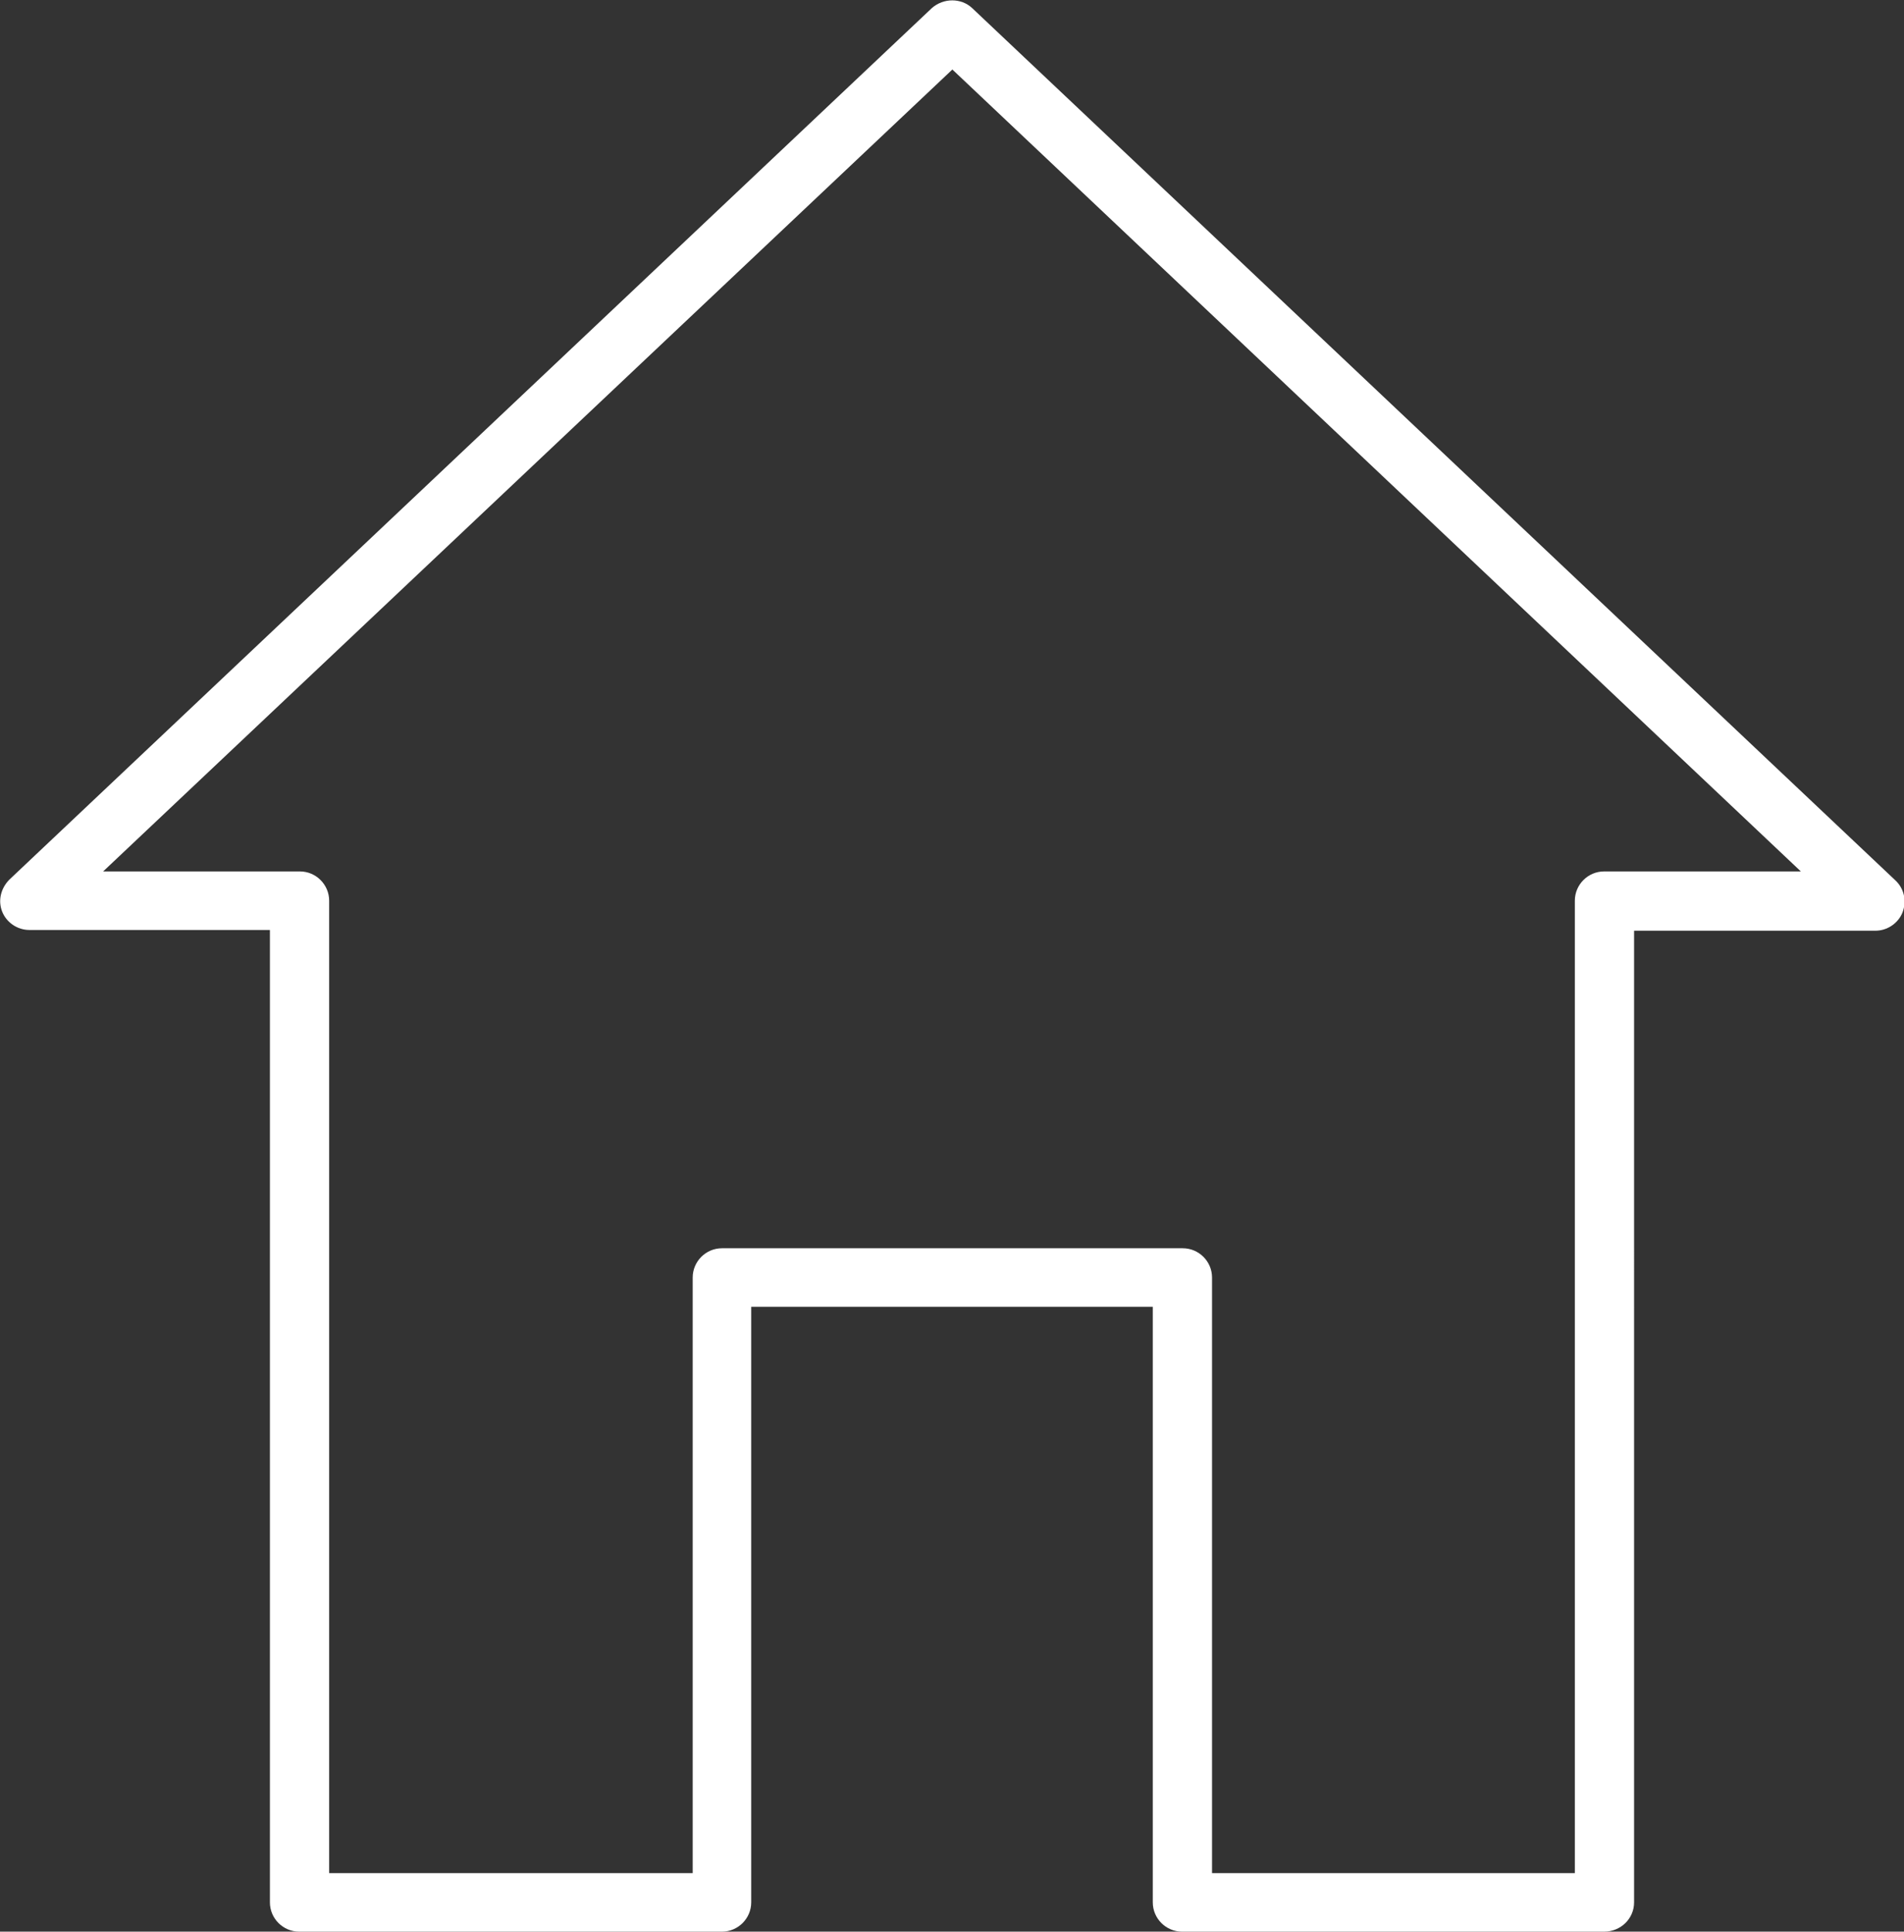
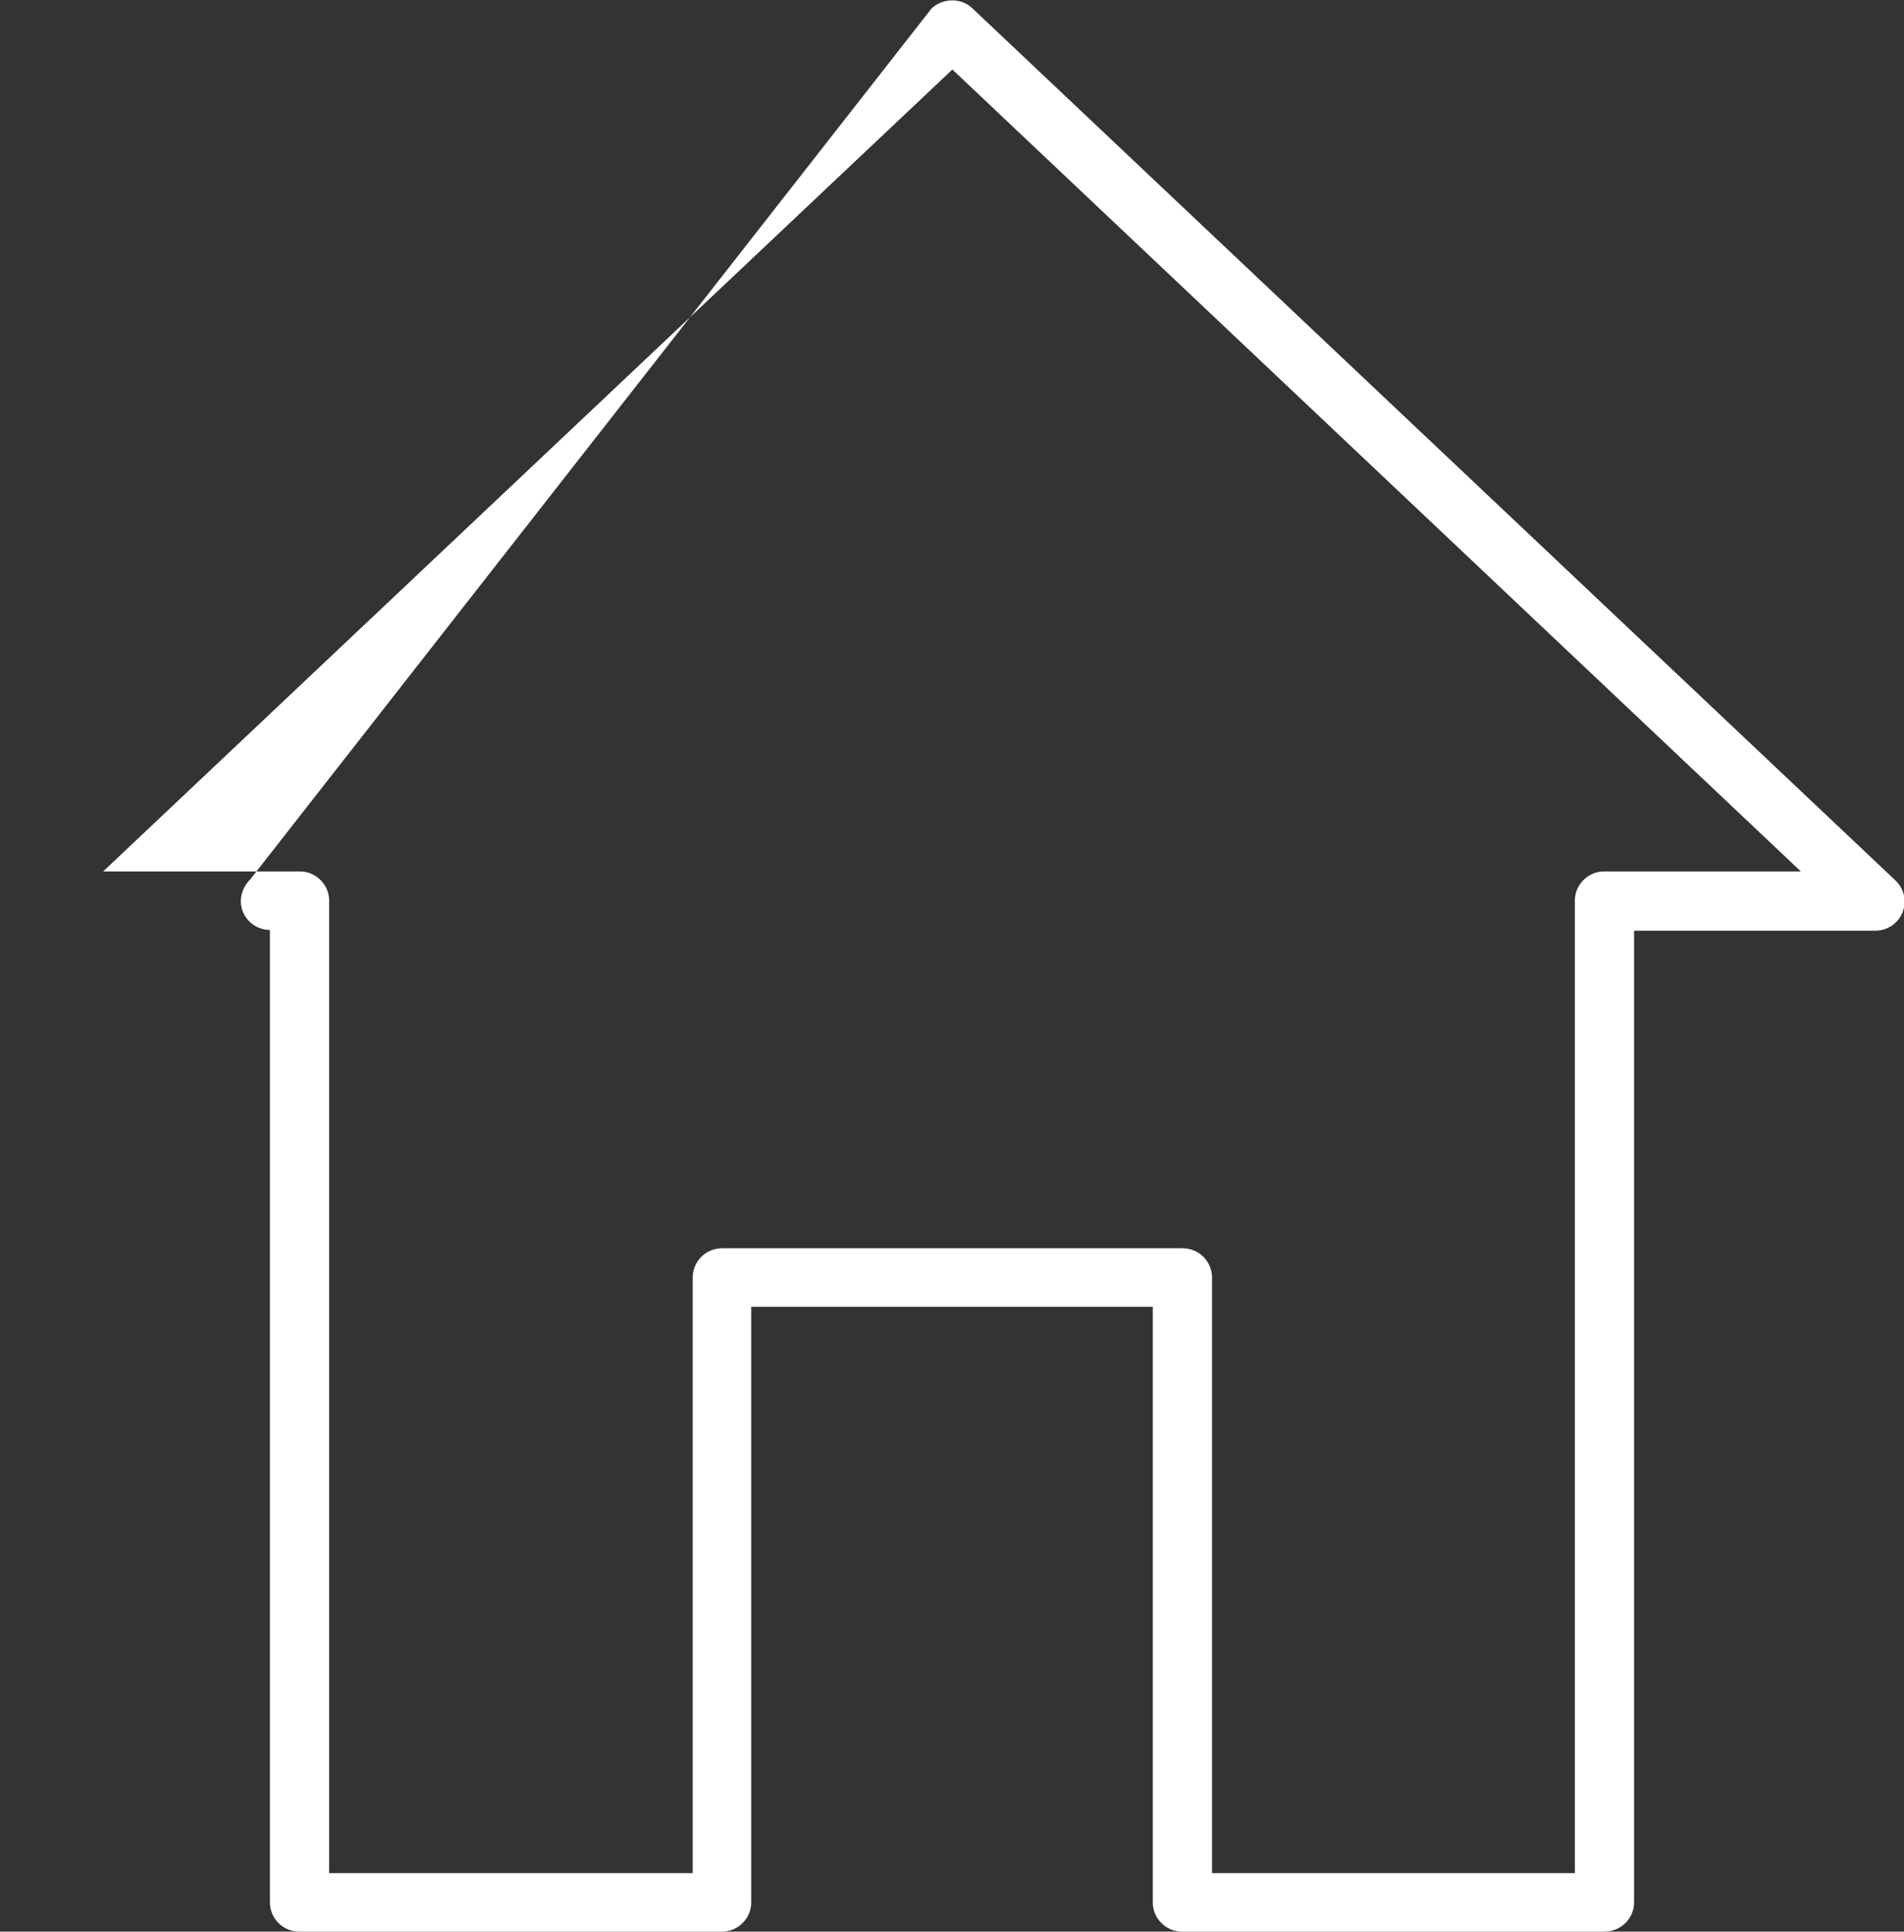
<svg xmlns="http://www.w3.org/2000/svg" version="1.1" id="Layer_1" x="0px" y="0px" viewBox="0 0 26.03 26.4" enable-background="new 0 0 26.03 26.4" xml:space="preserve">
  <rect x="0" y="0" width="26.03" height="26.4" fill="#333333" stroke="none" />
  <g>
-     <path fill="#FFFFFF" d="M21.93,26.4h-5.77c-0.22,0-0.4-0.18-0.4-0.4v-8.14h-5.49V26c0,0.22-0.18,0.4-0.4,0.4H4.09   c-0.22,0-0.4-0.18-0.4-0.4V12.71H0.4c-0.16,0-0.31-0.1-0.37-0.25c-0.06-0.15-0.02-0.32,0.1-0.44L12.74,0.11   c0.16-0.14,0.4-0.14,0.55,0l12.62,11.92c0.12,0.11,0.16,0.28,0.1,0.44c-0.06,0.15-0.21,0.25-0.37,0.25h-3.3V26   C22.34,26.22,22.16,26.4,21.93,26.4L21.93,26.4z M16.56,25.6h4.97V12.31c0-0.22,0.18-0.4,0.4-0.4h2.69L13.02,0.95L1.41,11.91h2.69   c0.22,0,0.4,0.18,0.4,0.4V25.6h4.97v-8.14c0-0.22,0.18-0.4,0.4-0.4h6.3c0.22,0,0.4,0.18,0.4,0.4V25.6z" />
+     <path fill="#FFFFFF" d="M21.93,26.4h-5.77c-0.22,0-0.4-0.18-0.4-0.4v-8.14h-5.49V26c0,0.22-0.18,0.4-0.4,0.4H4.09   c-0.22,0-0.4-0.18-0.4-0.4V12.71c-0.16,0-0.31-0.1-0.37-0.25c-0.06-0.15-0.02-0.32,0.1-0.44L12.74,0.11   c0.16-0.14,0.4-0.14,0.55,0l12.62,11.92c0.12,0.11,0.16,0.28,0.1,0.44c-0.06,0.15-0.21,0.25-0.37,0.25h-3.3V26   C22.34,26.22,22.16,26.4,21.93,26.4L21.93,26.4z M16.56,25.6h4.97V12.31c0-0.22,0.18-0.4,0.4-0.4h2.69L13.02,0.95L1.41,11.91h2.69   c0.22,0,0.4,0.18,0.4,0.4V25.6h4.97v-8.14c0-0.22,0.18-0.4,0.4-0.4h6.3c0.22,0,0.4,0.18,0.4,0.4V25.6z" />
  </g>
</svg>